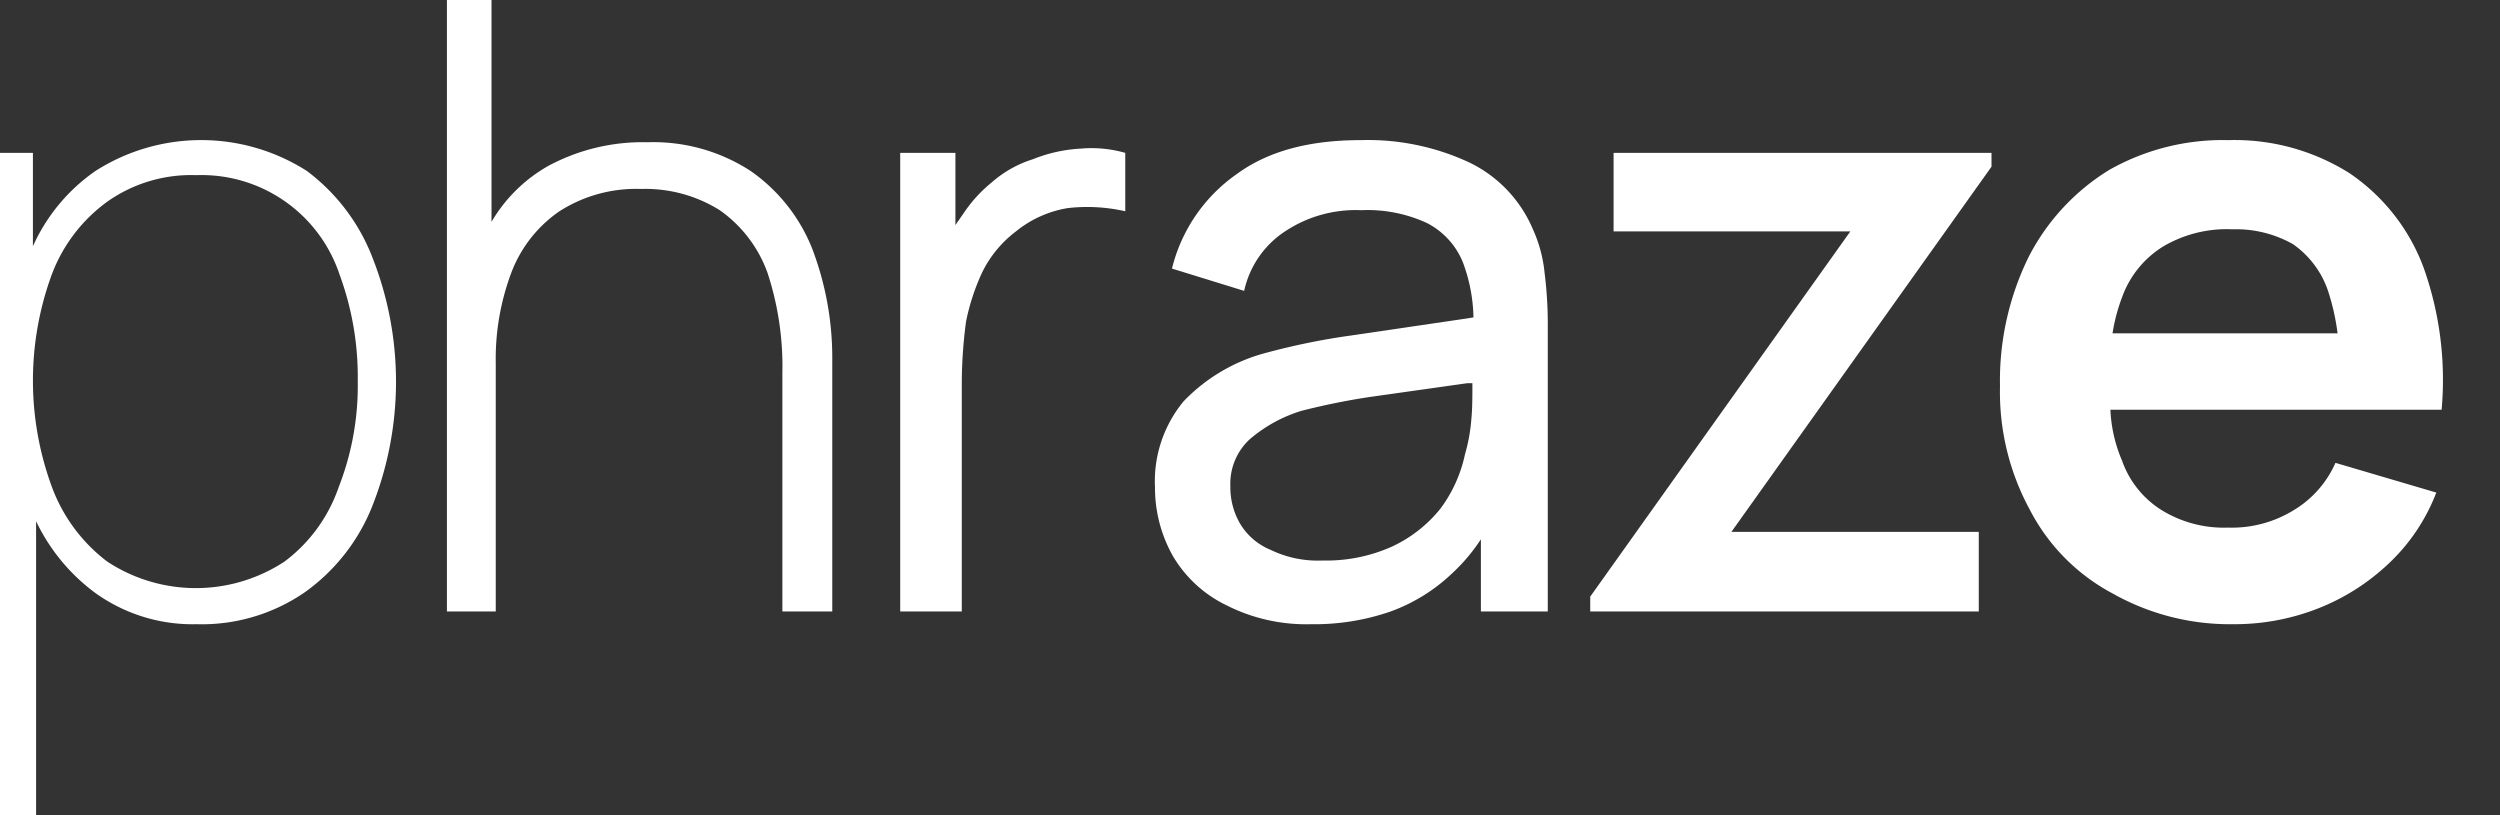
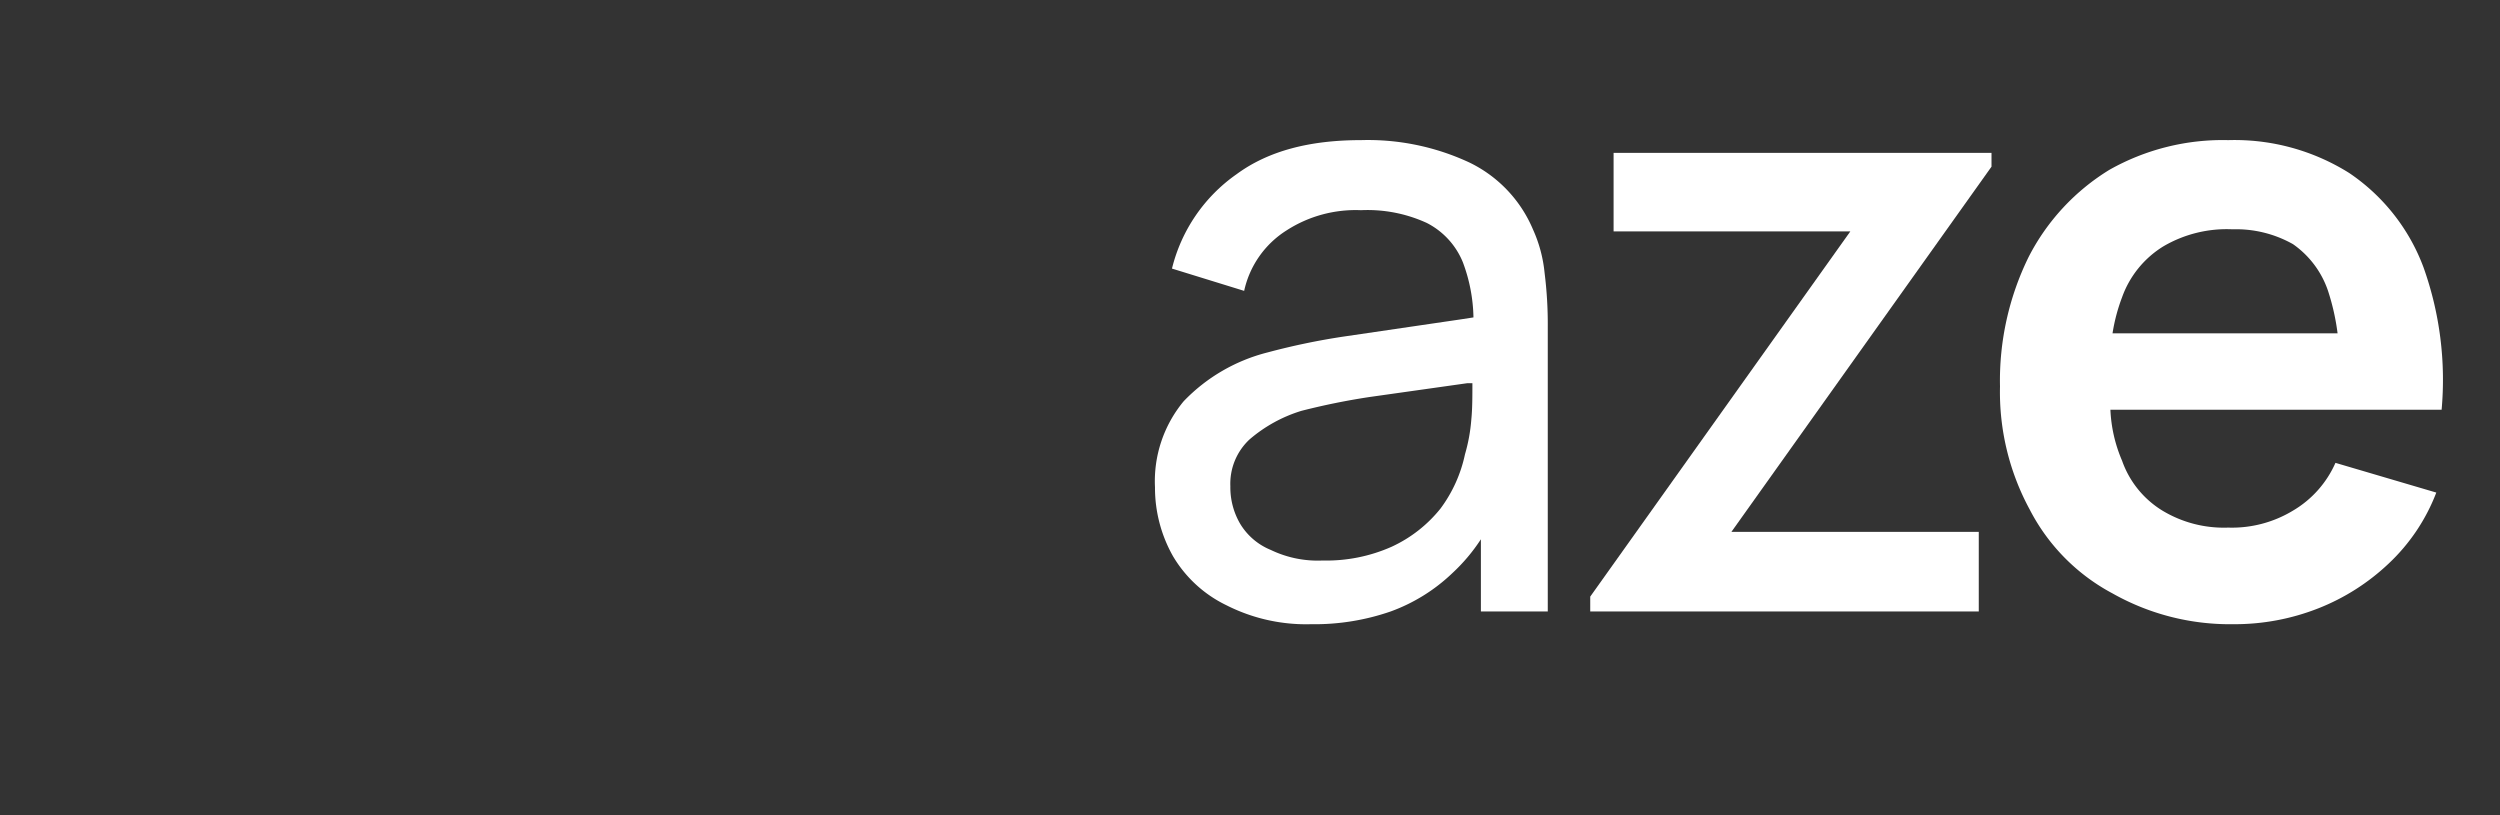
<svg xmlns="http://www.w3.org/2000/svg" id="Ebene_1" data-name="Ebene 1" viewBox="0 0 235.5 76.8">
  <rect x="0" y="0" width="235.5" height="76.8" fill="#333333" stroke="none" />
  <defs>
    <style>.cls-1{fill:#fff;}.cls-2{fill:none;}</style>
  </defs>
-   <path class="cls-1" d="M200.8,269.4a18.5,18.5,0,0,0-6.2-8.2,18.5,18.5,0,0,0-19.9,0,17.2,17.2,0,0,0-5.9,7.1v-8.8h-3.1v62.4h3.4V294.2a18.1,18.1,0,0,0,5.5,6.7,15.7,15.7,0,0,0,9.6,3,17.1,17.1,0,0,0,10.2-3,18.2,18.2,0,0,0,6.4-8.2,31.9,31.9,0,0,0,0-23.3ZM197.6,291a14.7,14.7,0,0,1-5.1,7,15.2,15.2,0,0,1-16.7,0,15.6,15.6,0,0,1-5.2-7,29,29,0,0,1,0-20.1,15,15,0,0,1,5.2-6.8,13.7,13.7,0,0,1,8.4-2.5,13.7,13.7,0,0,1,13.5,9.4,27.9,27.9,0,0,1,1.7,10A26.2,26.2,0,0,1,197.6,291Z" transform="translate(-165.7 -245.1)" />
-   <path class="cls-1" d="M242.2,268.5a16.2,16.2,0,0,0-5.8-7.3,16.8,16.8,0,0,0-9.7-2.7,18.8,18.8,0,0,0-9.3,2.2A14.4,14.4,0,0,0,212,266V245.1h-4.2v57.6h4.6V279.3a23.1,23.1,0,0,1,1.5-8.6,12.3,12.3,0,0,1,4.5-5.7,13.4,13.4,0,0,1,7.7-2.1,13.2,13.2,0,0,1,7.4,2,12.3,12.3,0,0,1,4.5,5.9,28.2,28.2,0,0,1,1.4,9.4v22.5h4.7V279A28.9,28.9,0,0,0,242.2,268.5Z" transform="translate(-165.7 -245.1)" />
-   <path class="cls-1" d="M267.5,259.1a14,14,0,0,0-4.5,1,10.7,10.7,0,0,0-3.9,2.2,13.1,13.1,0,0,0-2.5,2.7l-.9,1.3v-6.8h-5.2v43.2h5.8V281.1a44.8,44.8,0,0,1,.4-5.7,20.6,20.6,0,0,1,1.5-4.6,10.8,10.8,0,0,1,3.2-3.9,10.4,10.4,0,0,1,4.9-2.2,16.2,16.2,0,0,1,5.4.3v-5.5A11.6,11.6,0,0,0,267.5,259.1Z" transform="translate(-165.7 -245.1)" />
  <path class="cls-1" d="M311.2,270.8a13,13,0,0,0-1.1-4.1,12.3,12.3,0,0,0-6-6.3,22.6,22.6,0,0,0-10.2-2.1c-4.8,0-8.7,1-11.7,3.2a15.3,15.3,0,0,0-6.1,8.9l6.8,2.1a9,9,0,0,1,4-5.7,12,12,0,0,1,7-1.9,13.4,13.4,0,0,1,6.2,1.2,7.2,7.2,0,0,1,3.4,3.7,15.5,15.5,0,0,1,1,5.2l-1.3.2-10.9,1.6a65,65,0,0,0-7.2,1.5,16.6,16.6,0,0,0-7.9,4.6,11.8,11.8,0,0,0-2.7,8.1,13.1,13.1,0,0,0,1.7,6.5,11.8,11.8,0,0,0,5,4.6,16.6,16.6,0,0,0,8,1.8,21.9,21.9,0,0,0,7.5-1.2,16.6,16.6,0,0,0,5.8-3.6,16.9,16.9,0,0,0,2.7-3.2v6.8h6.3V275.9A38.9,38.9,0,0,0,311.2,270.8Zm-7.5,17.1a13.1,13.1,0,0,1-2.3,5.1,12.7,12.7,0,0,1-4.6,3.6,15.1,15.1,0,0,1-6.5,1.3,10.2,10.2,0,0,1-4.9-1,6,6,0,0,1-2.9-2.5,6.8,6.8,0,0,1-.9-3.5,5.7,5.7,0,0,1,1.8-4.4,13.6,13.6,0,0,1,4.9-2.7,65.1,65.1,0,0,1,6.4-1.3l9.2-1.3h.5c0,1.2,0,2.4-.1,3.4A16.1,16.1,0,0,1,303.7,287.9Z" transform="translate(-165.7 -245.1)" />
  <path class="cls-1" d="M315.5,302.7v-1.4L340,266.9H317.7v-7.4h35.6v1.3l-24.5,34.4h23.3v7.5Z" transform="translate(-165.7 -245.1)" />
  <path class="cls-1" d="M391,283.7h4.7a31.5,31.5,0,0,0-1.7-13.4,18.5,18.5,0,0,0-7-8.9,20.3,20.3,0,0,0-11.4-3.1,21.7,21.7,0,0,0-11.2,2.8,20.7,20.7,0,0,0-7.6,8.2,26.4,26.4,0,0,0-2.7,12.2,23.2,23.2,0,0,0,2.8,11.6,18.6,18.6,0,0,0,7.8,7.9,22.5,22.5,0,0,0,11.4,2.9,21.5,21.5,0,0,0,8-1.5,20.6,20.6,0,0,0,6.6-4.2,18,18,0,0,0,4.5-6.7l-9.5-2.8a9.8,9.8,0,0,1-4,4.5,11.1,11.1,0,0,1-6.1,1.6,11.2,11.2,0,0,1-6.2-1.6,9,9,0,0,1-3.8-4.7,13.6,13.6,0,0,1-1.1-4.8H391Zm-21.5-15.4a11.8,11.8,0,0,1,6.5-1.6,10.9,10.9,0,0,1,5.7,1.4,8.8,8.8,0,0,1,3.3,4.4,21.5,21.5,0,0,1,.9,4H364.7a16.9,16.9,0,0,1,.9-3.4A9.3,9.3,0,0,1,369.5,268.3Z" transform="translate(-165.7 -245.1)" />
  <path class="cls-2" d="M395.8,246a4.6,4.6,0,0,1,2.3.6,4.1,4.1,0,0,1,1.6,1.6,4.6,4.6,0,0,1,.6,2.3,4.3,4.3,0,0,1-.6,2.2,4.4,4.4,0,0,1-1.6,1.7,4.7,4.7,0,0,1-4.6,0,4.4,4.4,0,0,1-1.6-1.7,4.3,4.3,0,0,1-.6-2.2,4.6,4.6,0,0,1,.6-2.3,4.1,4.1,0,0,1,1.6-1.6,4.6,4.6,0,0,1,2.3-.6m0-.9a5,5,0,0,0-2.7.7,5.5,5.5,0,0,0-2,2,5.6,5.6,0,0,0,0,5.4,6.4,6.4,0,0,0,2,2,5.6,5.6,0,0,0,5.4,0,6.4,6.4,0,0,0,2-2,5.6,5.6,0,0,0,0-5.4,4.8,4.8,0,0,0-2-2,5,5,0,0,0-2.7-.7Z" transform="translate(-165.7 -245.1)" />
-   <path class="cls-2" d="M397.1,251.1a2.7,2.7,0,0,0,.8-.7,2.9,2.9,0,0,0,.2-.9,2,2,0,0,0-.2-.9,2.3,2.3,0,0,0-.7-.7,1.6,1.6,0,0,0-.9-.3h-2.4v5.6h.9v-2h1.4l.9,2h1Zm-.8-.7h-1.5v-1.9h1.5a.9.9,0,0,1,.6.3.9.9,0,0,1,.3.7,1.1,1.1,0,0,1-.9.9Z" transform="translate(-165.7 -245.1)" />
</svg>